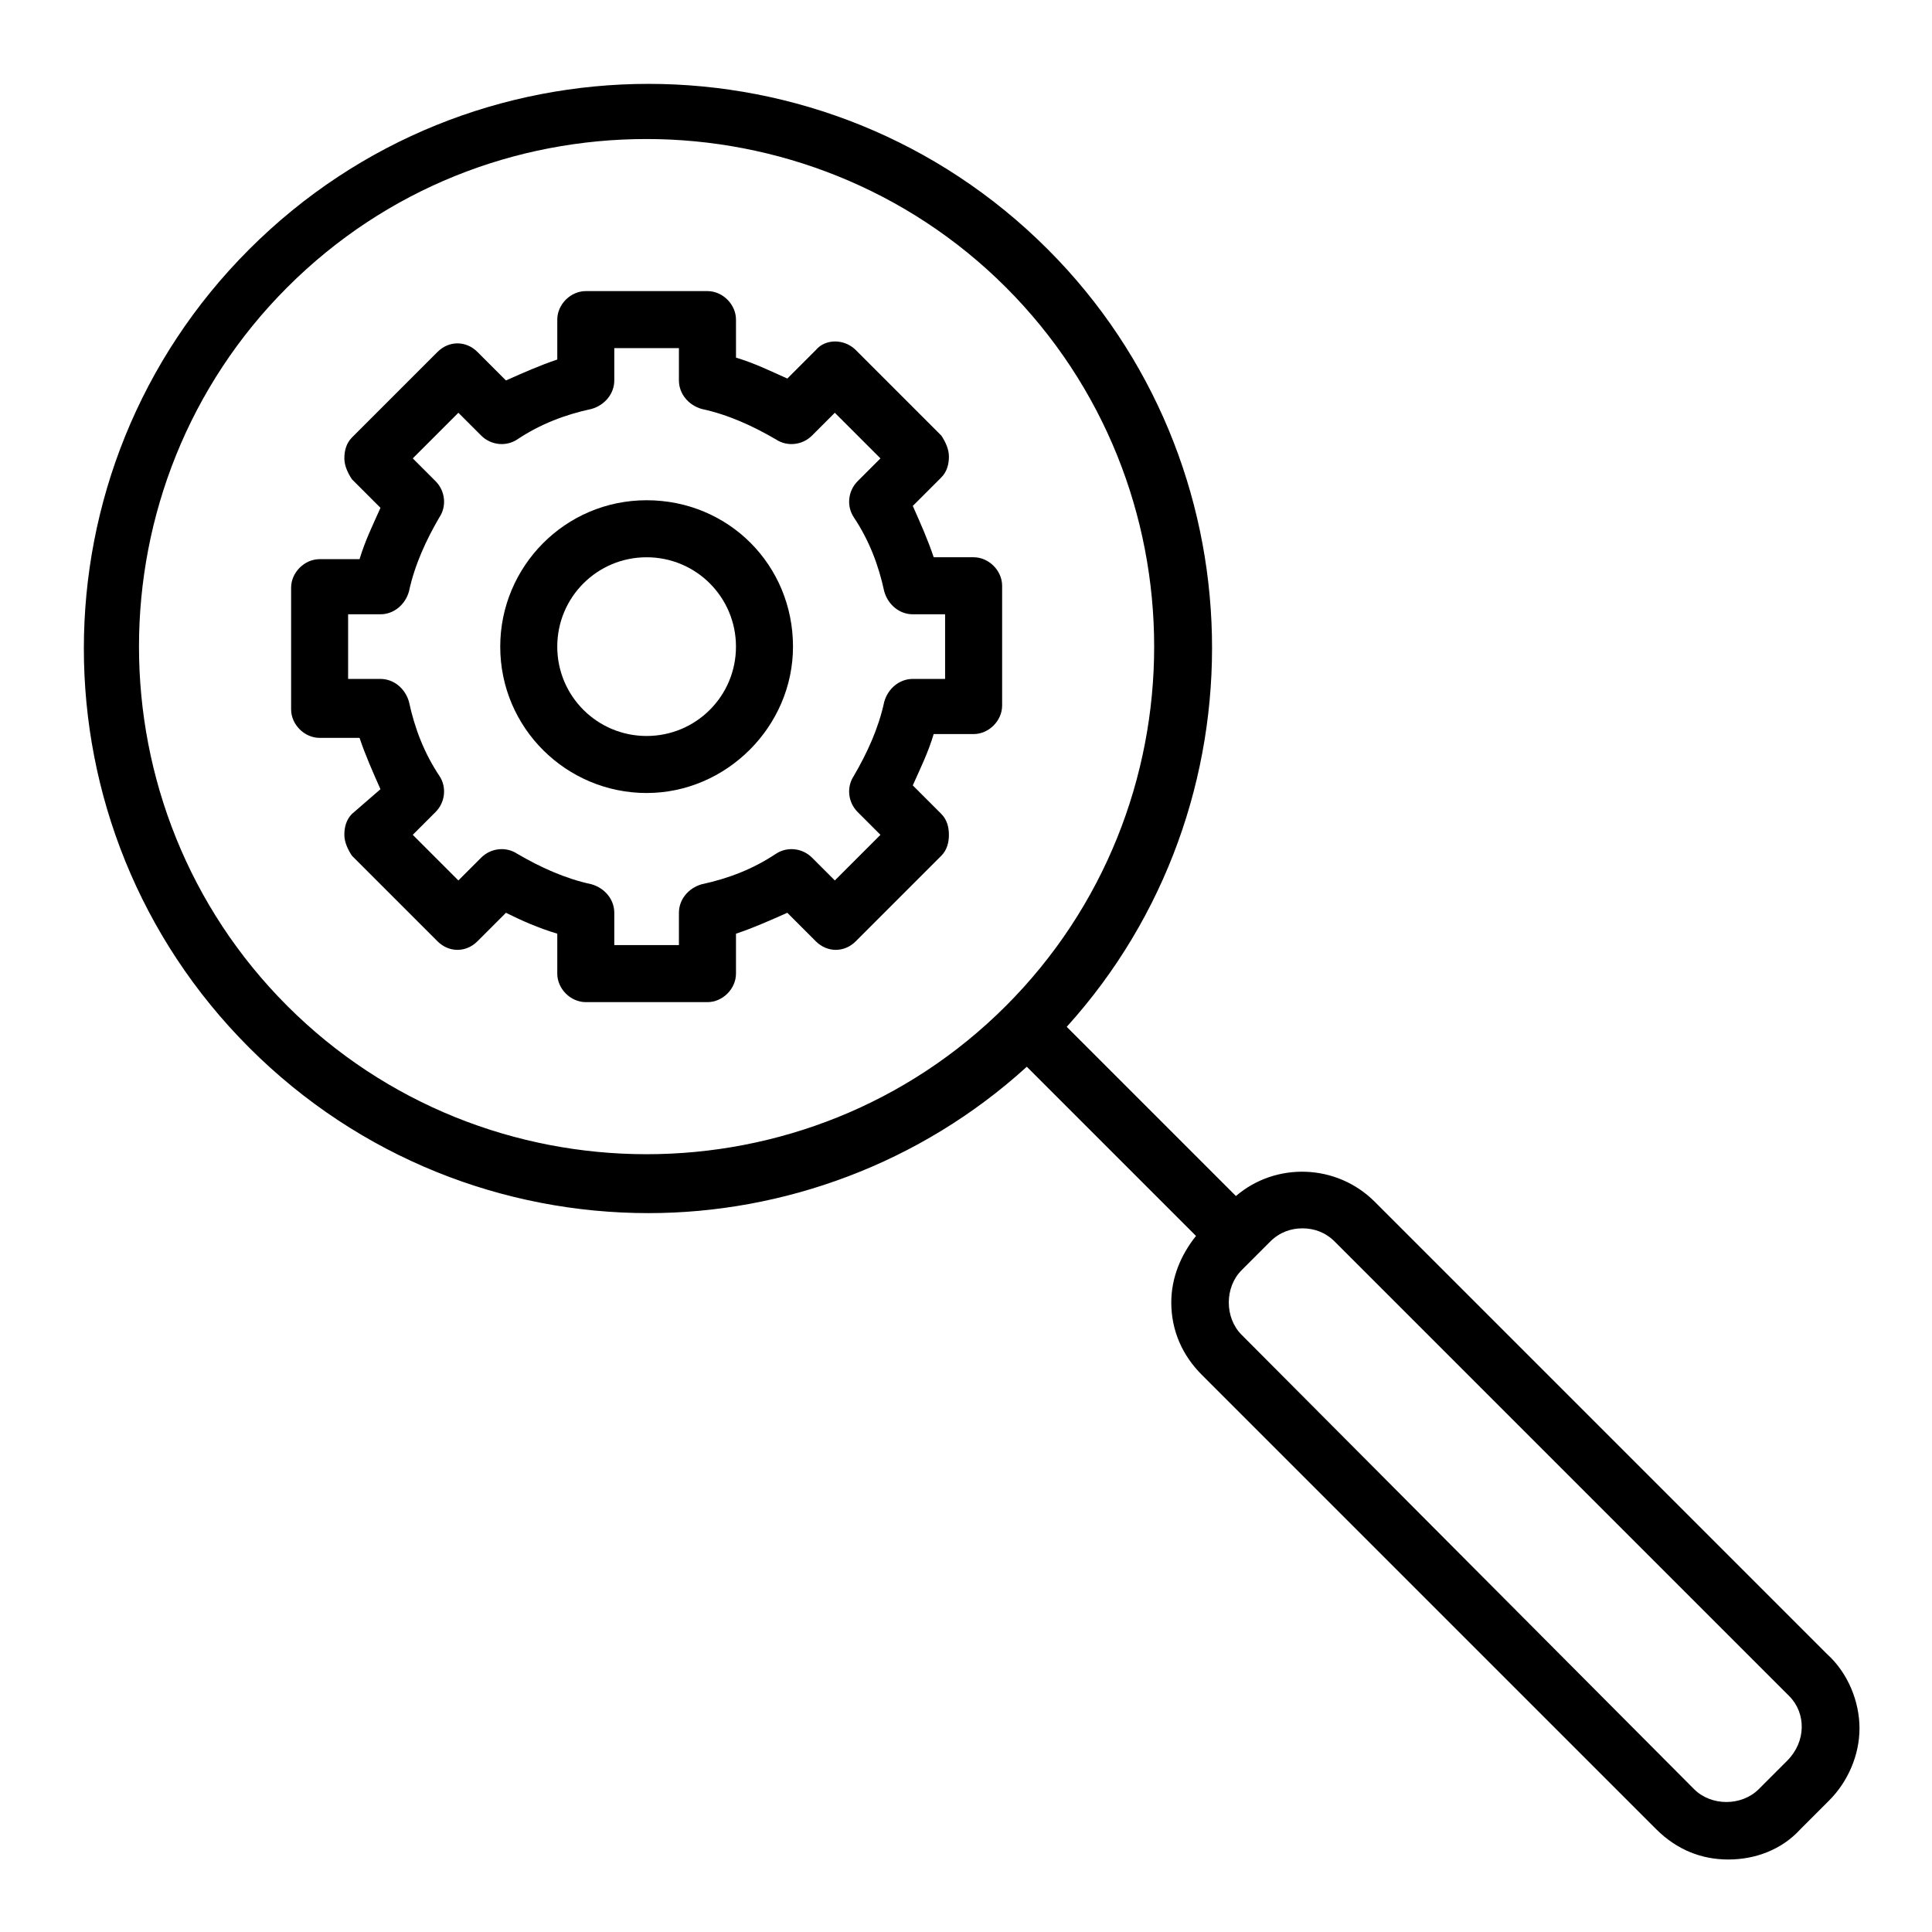
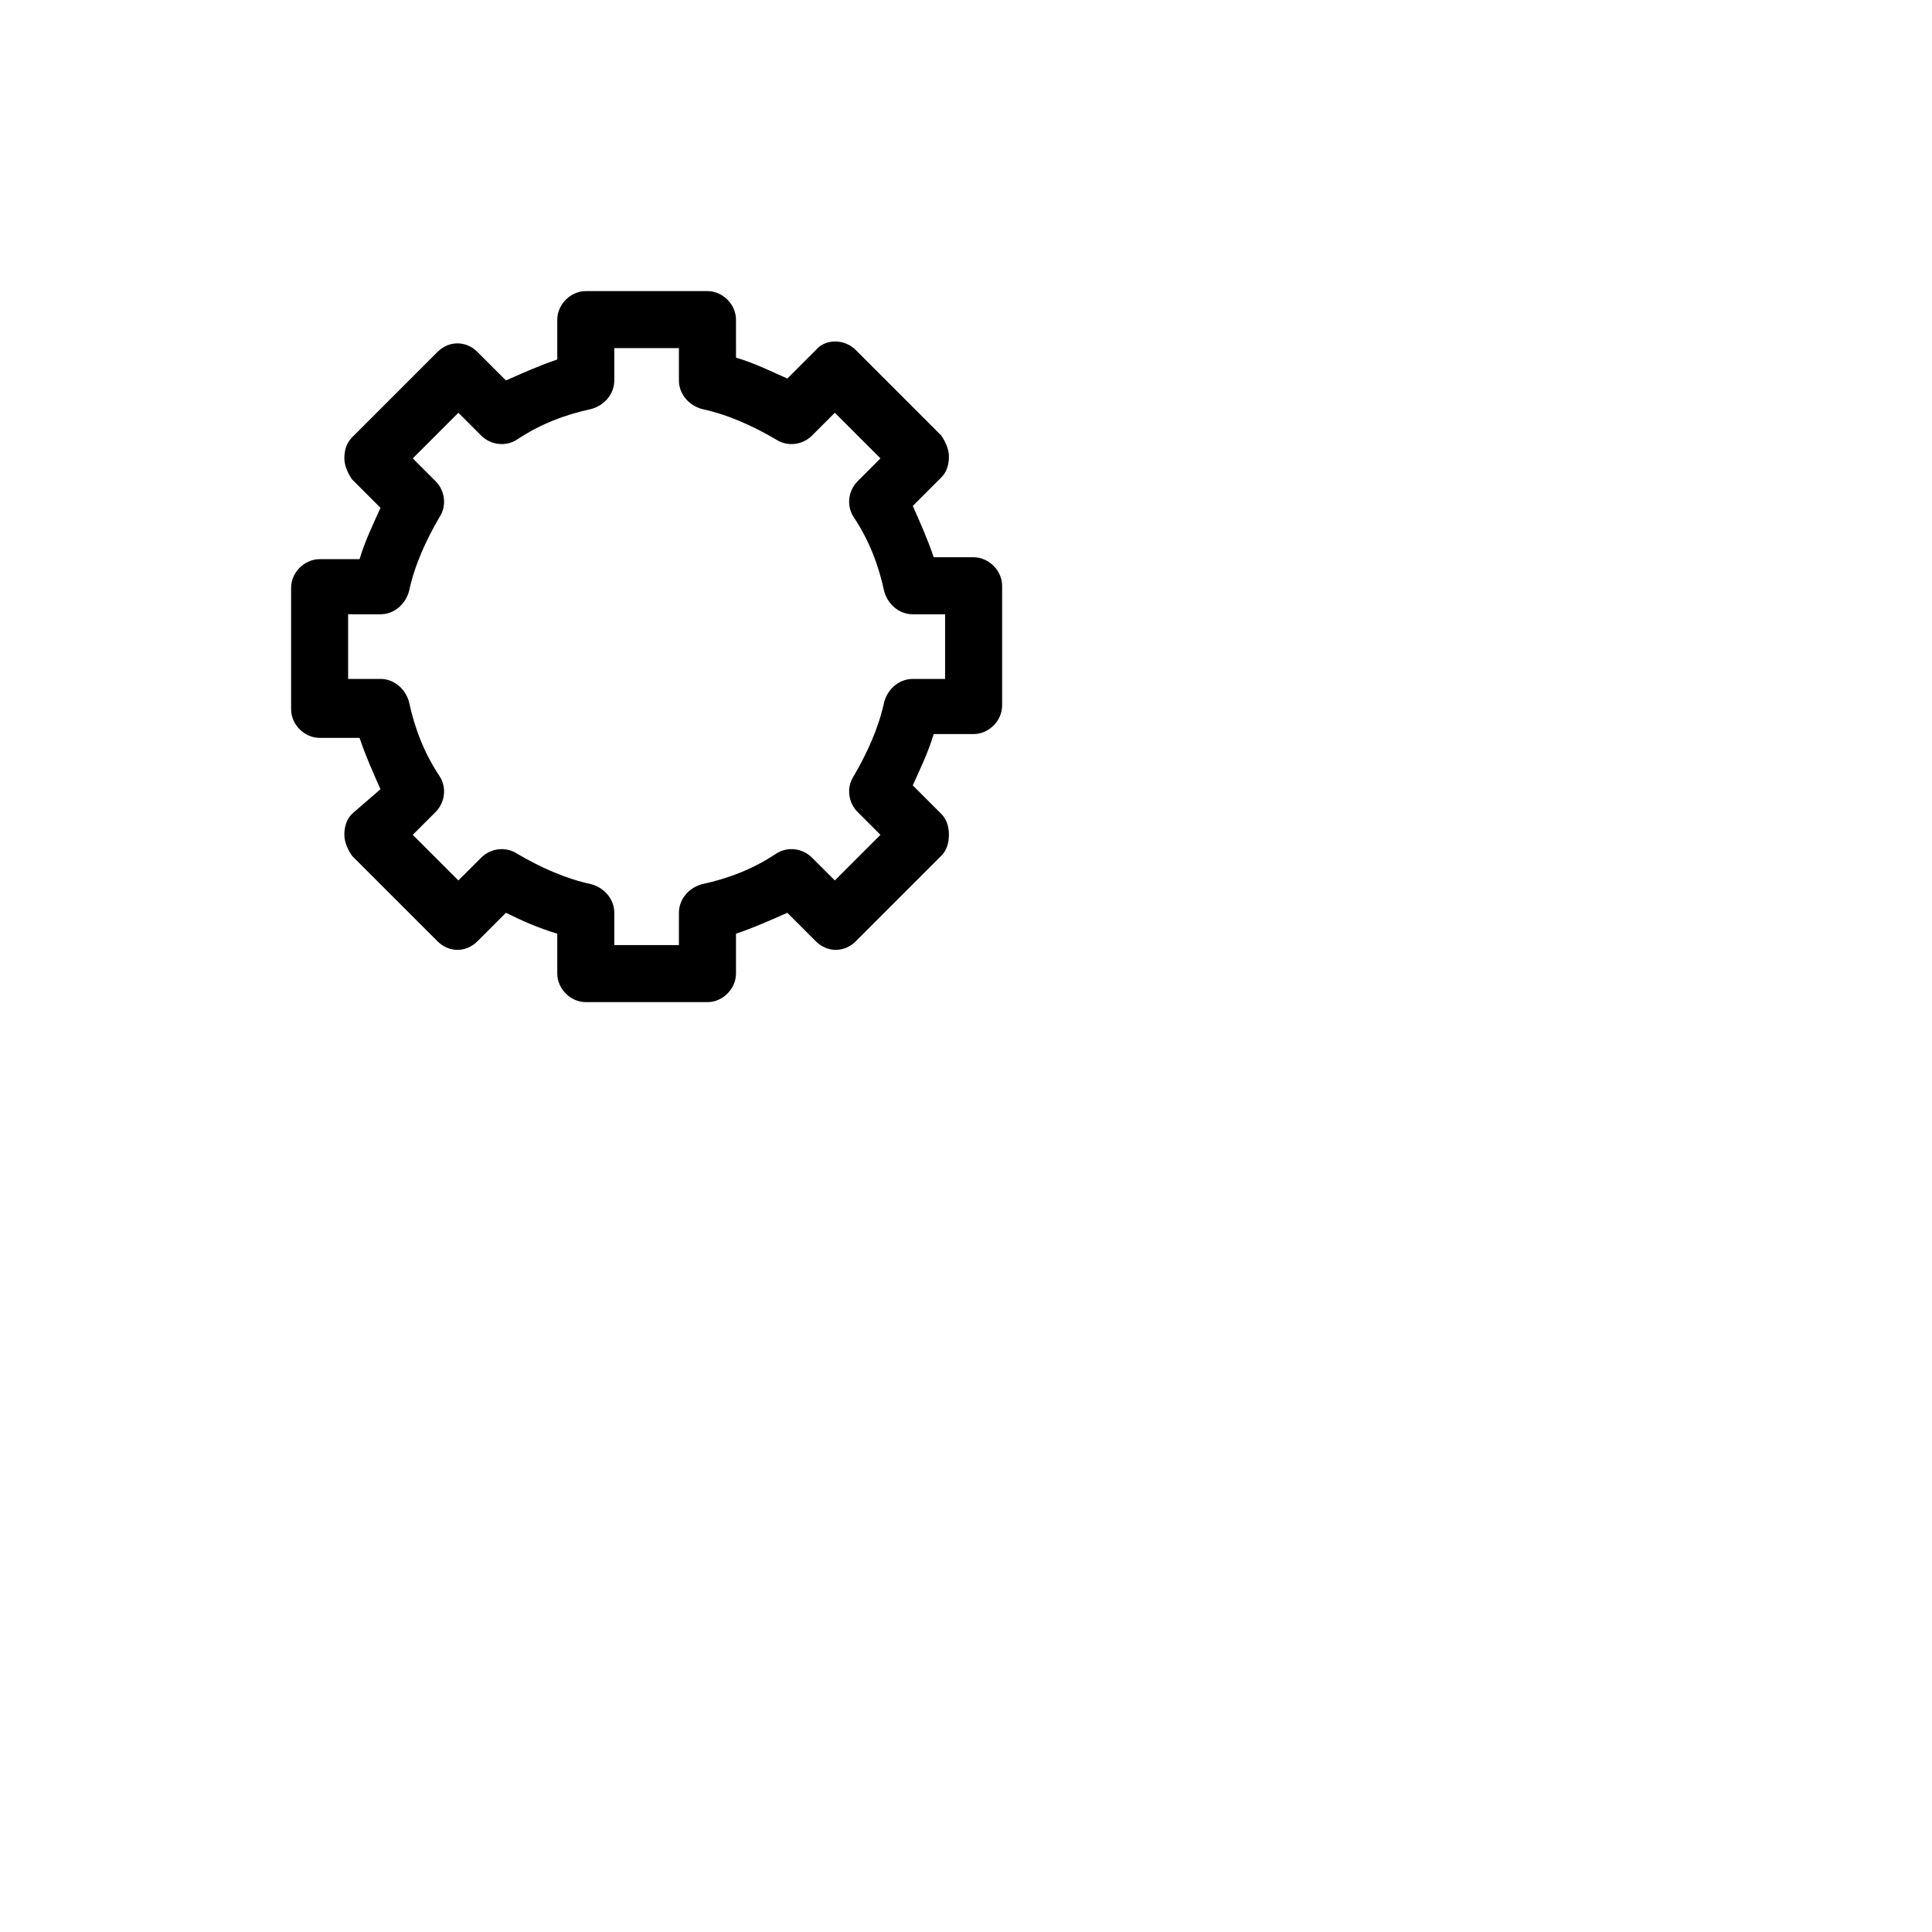
<svg xmlns="http://www.w3.org/2000/svg" fill="#000000" width="800px" height="800px" version="1.1" viewBox="144 144 512 512">
  <g>
-     <path d="m628.22 582.38-119.91-119.91c-10.078-10.078-26.199-10.578-36.777-1.512l-44.84-44.84c52.898-58.441 51.387-149.63-5.039-206.06-58.441-58.441-153.16-58.441-211.6 0-58.441 58.441-58.441 153.16 0 211.6 29.223 29.223 67.512 43.832 105.8 43.832 35.77 0 72.043-13.098 100.26-38.793l44.84 44.84c-4.031 5.039-6.551 11.082-6.551 17.633 0 7.559 3.023 14.105 8.062 19.145l120.41 120.41c5.543 5.543 12.09 8.062 19.145 8.062 7.055 0 14.105-2.519 19.145-8.062l7.559-7.559c5.039-5.039 8.062-12.09 8.062-19.145 0-7.055-3.023-14.613-8.566-19.648zm-408.09-171.8c-52.395-52.395-52.395-138.04 0-190.44 26.199-26.199 60.457-39.297 95.219-39.297 34.258 0 69.023 13.098 95.219 39.297 52.395 52.395 52.395 138.04 0 190.44-52.391 52.398-138.04 52.398-190.44 0zm397.51 200.01-7.559 7.559c-4.535 4.535-12.594 4.535-17.129 0l-119.91-120.41c-4.535-4.535-4.535-12.594 0-17.129l7.559-7.559c2.519-2.519 5.543-3.527 8.566-3.527 3.023 0 6.047 1.008 8.566 3.527l120.41 120.41c4.531 4.535 4.531 12.094-0.508 17.129z" />
-     <path d="m315.36 276.57c-21.664 0-38.793 17.633-38.793 38.793 0 21.664 17.633 38.793 38.793 38.793s38.793-17.633 38.793-38.793c0-21.664-17.129-38.793-38.793-38.793zm0 62.473c-13.098 0-23.68-10.578-23.68-23.68 0-13.098 10.578-23.68 23.68-23.68 13.098 0 23.68 10.578 23.68 23.68 0 13.098-10.582 23.68-23.68 23.68z" />
    <path d="m402.02 291.68h-10.578c-1.512-4.535-3.527-9.07-5.543-13.602l7.559-7.559c1.512-1.512 2.016-3.527 2.016-5.543 0-2.016-1.008-4.031-2.016-5.543l-22.672-22.672c-3.023-3.023-8.062-3.023-10.578 0l-7.559 7.559c-4.535-2.016-8.566-4.031-13.602-5.543l-0.004-10.074c0-4.031-3.527-7.559-7.559-7.559h-32.242c-4.031 0-7.559 3.527-7.559 7.559v10.578c-4.535 1.512-9.07 3.527-13.602 5.543l-7.559-7.559c-3.023-3.023-7.559-3.023-10.578 0l-22.672 22.672c-1.512 1.512-2.016 3.527-2.016 5.543s1.008 4.031 2.016 5.543l7.559 7.559c-2.016 4.535-4.031 8.566-5.543 13.602h-10.582c-4.031 0-7.559 3.527-7.559 7.559v32.242c0 4.031 3.527 7.559 7.559 7.559h10.578c1.512 4.535 3.527 9.07 5.543 13.602l-7.555 6.551c-1.512 1.512-2.016 3.527-2.016 5.543s1.008 4.031 2.016 5.543l22.672 22.672c3.023 3.023 7.559 3.023 10.578 0l7.559-7.559c4.031 2.016 8.566 4.031 13.602 5.543v10.578c0 4.031 3.527 7.559 7.559 7.559h32.242c4.031 0 7.559-3.527 7.559-7.559v-10.578c4.535-1.512 9.07-3.527 13.602-5.543l7.559 7.559c3.023 3.023 7.559 3.023 10.578 0l22.672-22.672c1.512-1.512 2.016-3.527 2.016-5.543 0-2.019-0.504-4.031-2.016-5.543l-7.559-7.559c2.016-4.535 4.031-8.566 5.543-13.602h10.578c4.031 0 7.559-3.527 7.559-7.559v-31.738c0-4.031-3.527-7.559-7.555-7.559zm-7.559 32.242h-8.566c-3.527 0-6.551 2.519-7.559 6.047-1.512 7.055-4.535 13.602-8.062 19.648-2.016 3.023-1.512 7.055 1.008 9.574l6.047 6.047-12.09 12.09-6.047-6.047c-2.519-2.519-6.551-3.023-9.574-1.008-6.047 4.031-12.594 6.551-19.648 8.062-3.527 1.008-6.047 4.031-6.047 7.559v8.566h-17.129v-8.566c0-3.527-2.519-6.551-6.047-7.559-7.055-1.512-13.602-4.535-19.648-8.062-3.023-2.016-7.055-1.512-9.574 1.008l-6.047 6.047-12.09-12.09 6.047-6.047c2.519-2.519 3.023-6.551 1.008-9.574-4.031-6.047-6.551-12.594-8.062-19.648-1.008-3.527-4.031-6.047-7.559-6.047h-8.566v-17.129h8.566c3.527 0 6.551-2.519 7.559-6.047 1.512-7.055 4.535-13.602 8.062-19.648 2.016-3.023 1.512-7.055-1.008-9.574l-6.047-6.047 12.09-12.09 6.047 6.047c2.519 2.519 6.551 3.023 9.574 1.008 6.047-4.031 12.594-6.551 19.648-8.062 3.527-1.008 6.047-4.031 6.047-7.559v-8.566h17.129v8.566c0 3.527 2.519 6.551 6.047 7.559 7.055 1.512 13.602 4.535 19.648 8.062 3.023 2.016 7.055 1.512 9.574-1.008l6.047-6.047 12.09 12.09-6.047 6.047c-2.519 2.519-3.023 6.551-1.008 9.574 4.031 6.047 6.551 12.594 8.062 19.648 1.008 3.527 4.031 6.047 7.559 6.047h8.566z" />
  </g>
</svg>